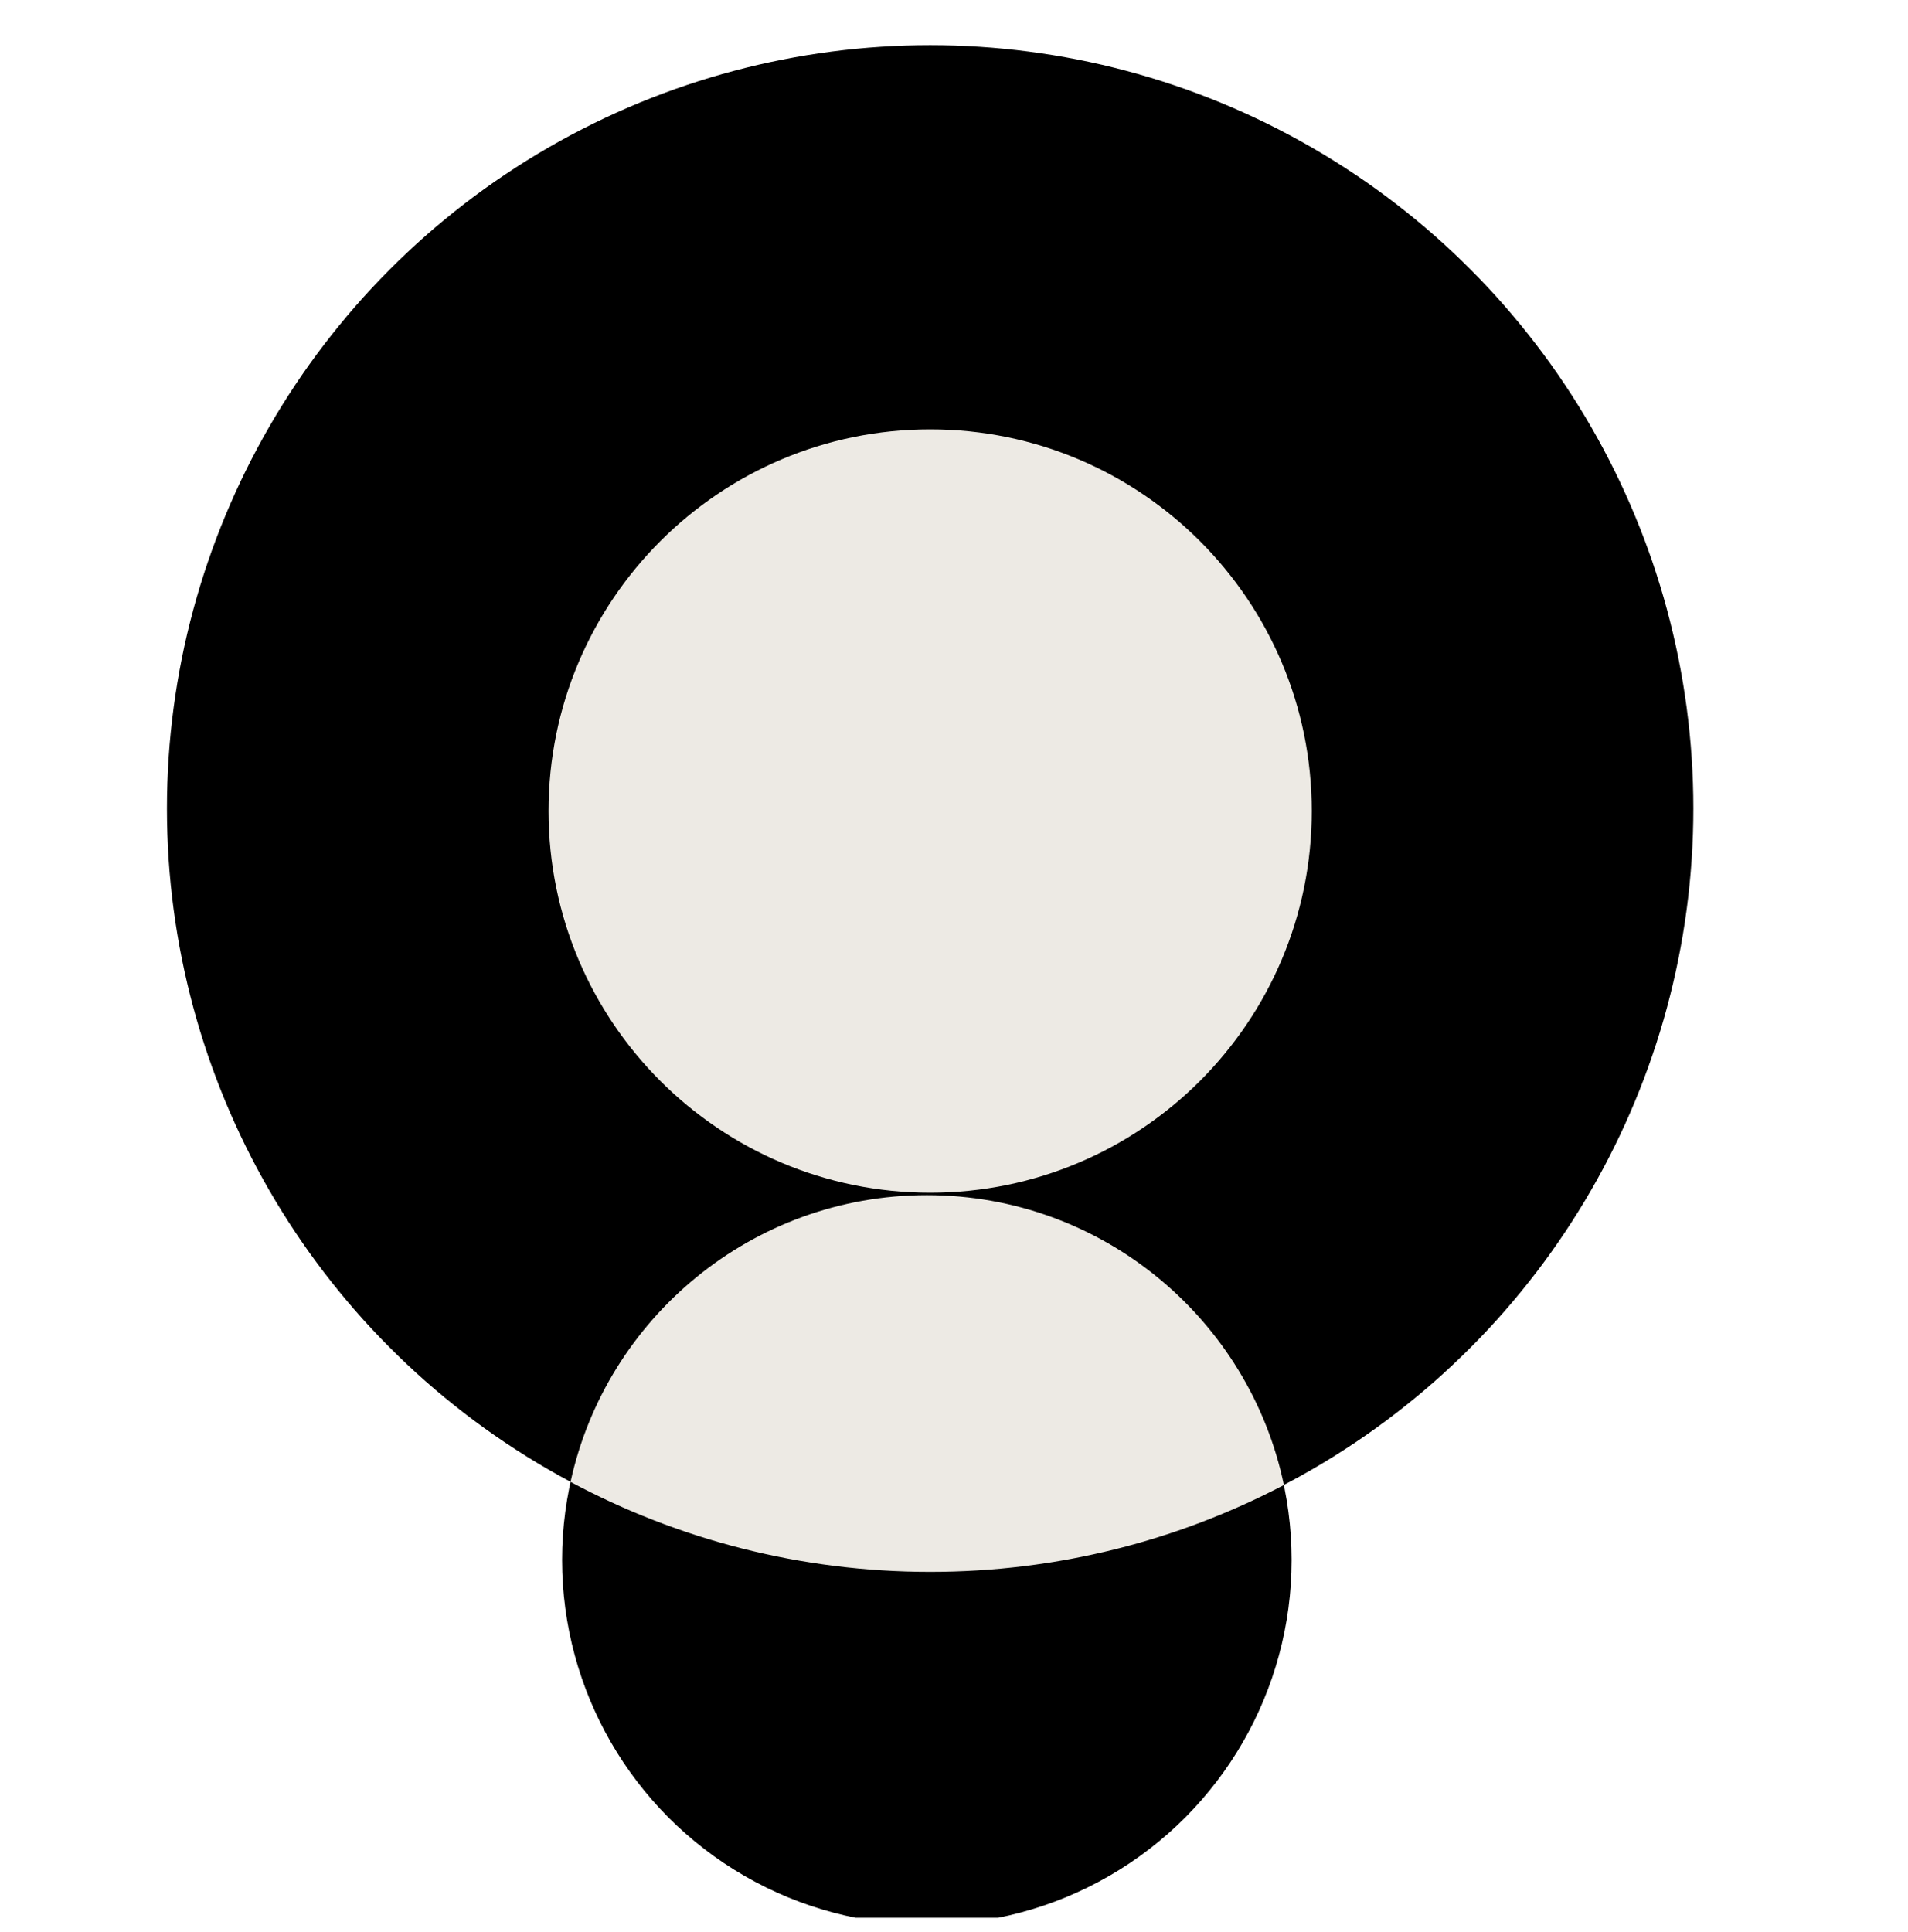
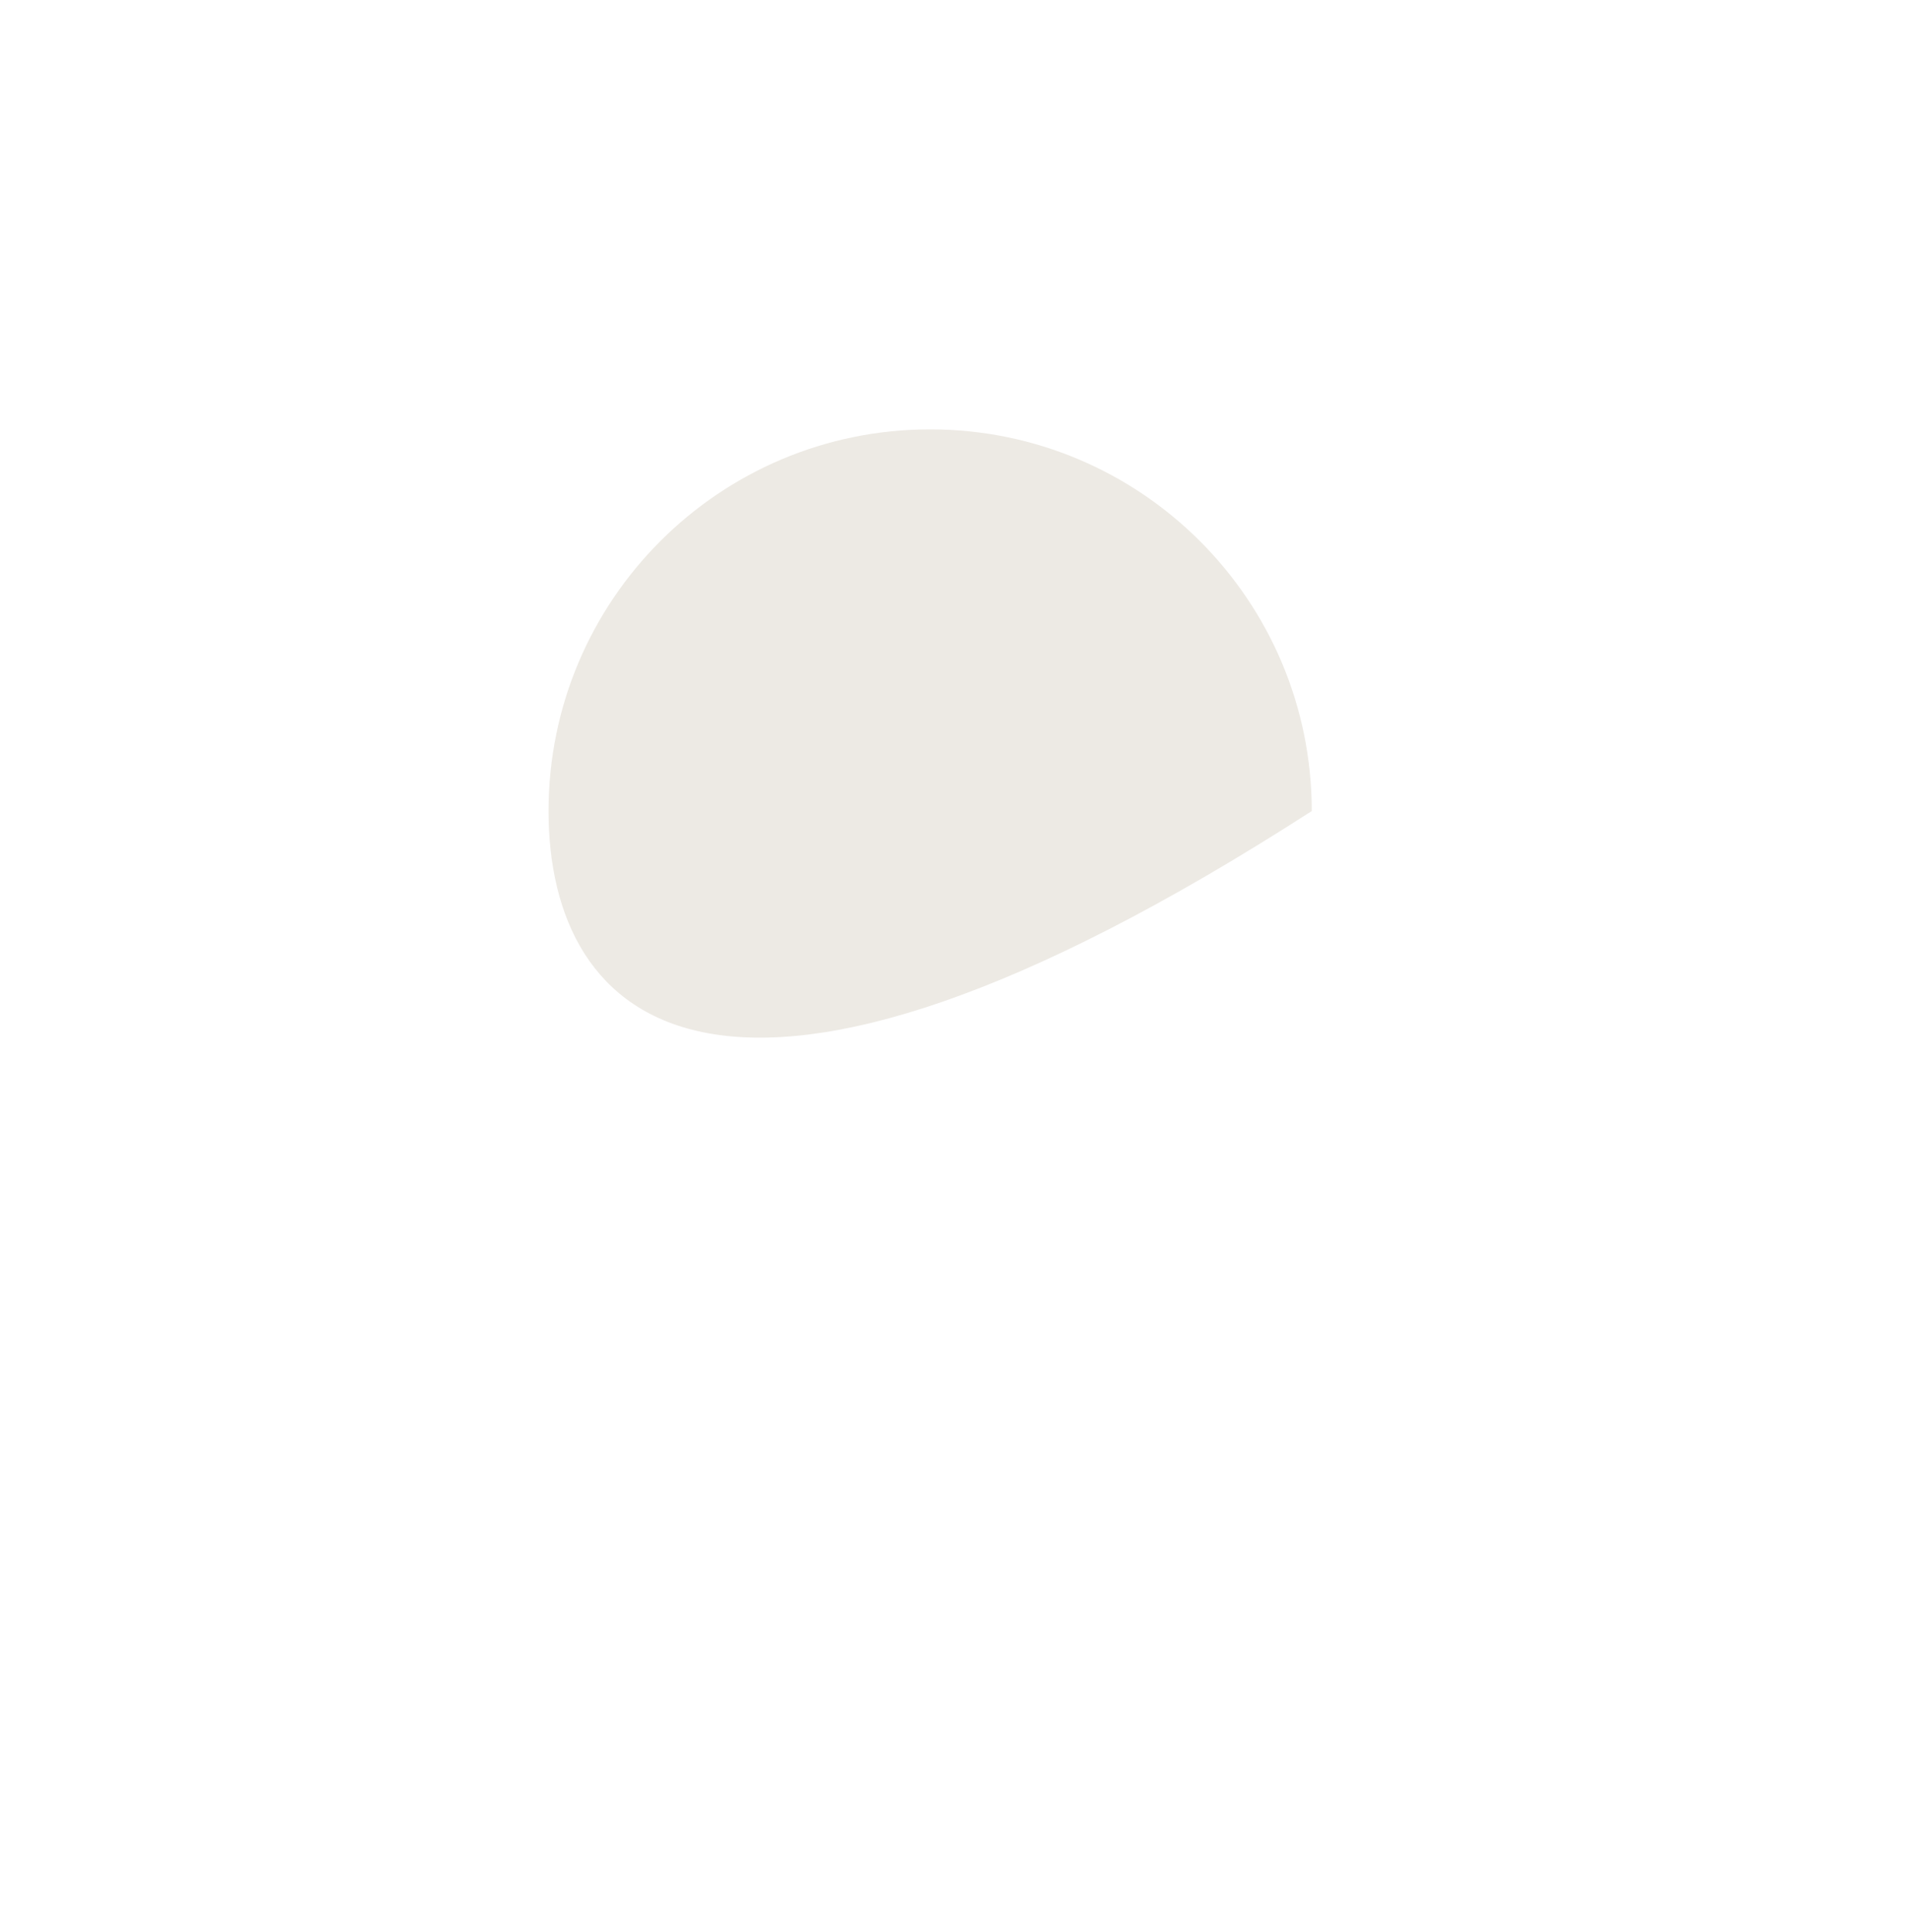
<svg xmlns="http://www.w3.org/2000/svg" width="80" height="81" viewBox="0 0 80 81" fill="none">
  <g clip-path="url(#clip0_856_11498)">
-     <circle cx="38.862" cy="65.396" r="15.294" fill="black" />
-     <circle cx="39" cy="33.895" r="32" fill="black" />
-     <path d="M38.863 50.102C46.233 50.102 52.384 55.314 53.833 62.254C49.399 64.578 44.354 65.895 39.001 65.895C33.548 65.895 28.415 64.529 23.922 62.124C25.42 55.249 31.54 50.102 38.863 50.102Z" fill="#EDEAE4" />
-     <path d="M39 18C47.837 18 55 25.163 55 34C55 42.837 47.837 50 39 50C30.163 50 23 42.837 23 34C23 25.163 30.163 18 39 18Z" fill="#EDEAE4" />
+     <path d="M39 18C47.837 18 55 25.163 55 34C30.163 50 23 42.837 23 34C23 25.163 30.163 18 39 18Z" fill="#EDEAE4" />
  </g>
  <defs>
    <clipPath id="clip0_856_11498">
      <rect width="80" height="80" fill="white" transform="translate(0 0.395)" />
    </clipPath>
  </defs>
</svg>